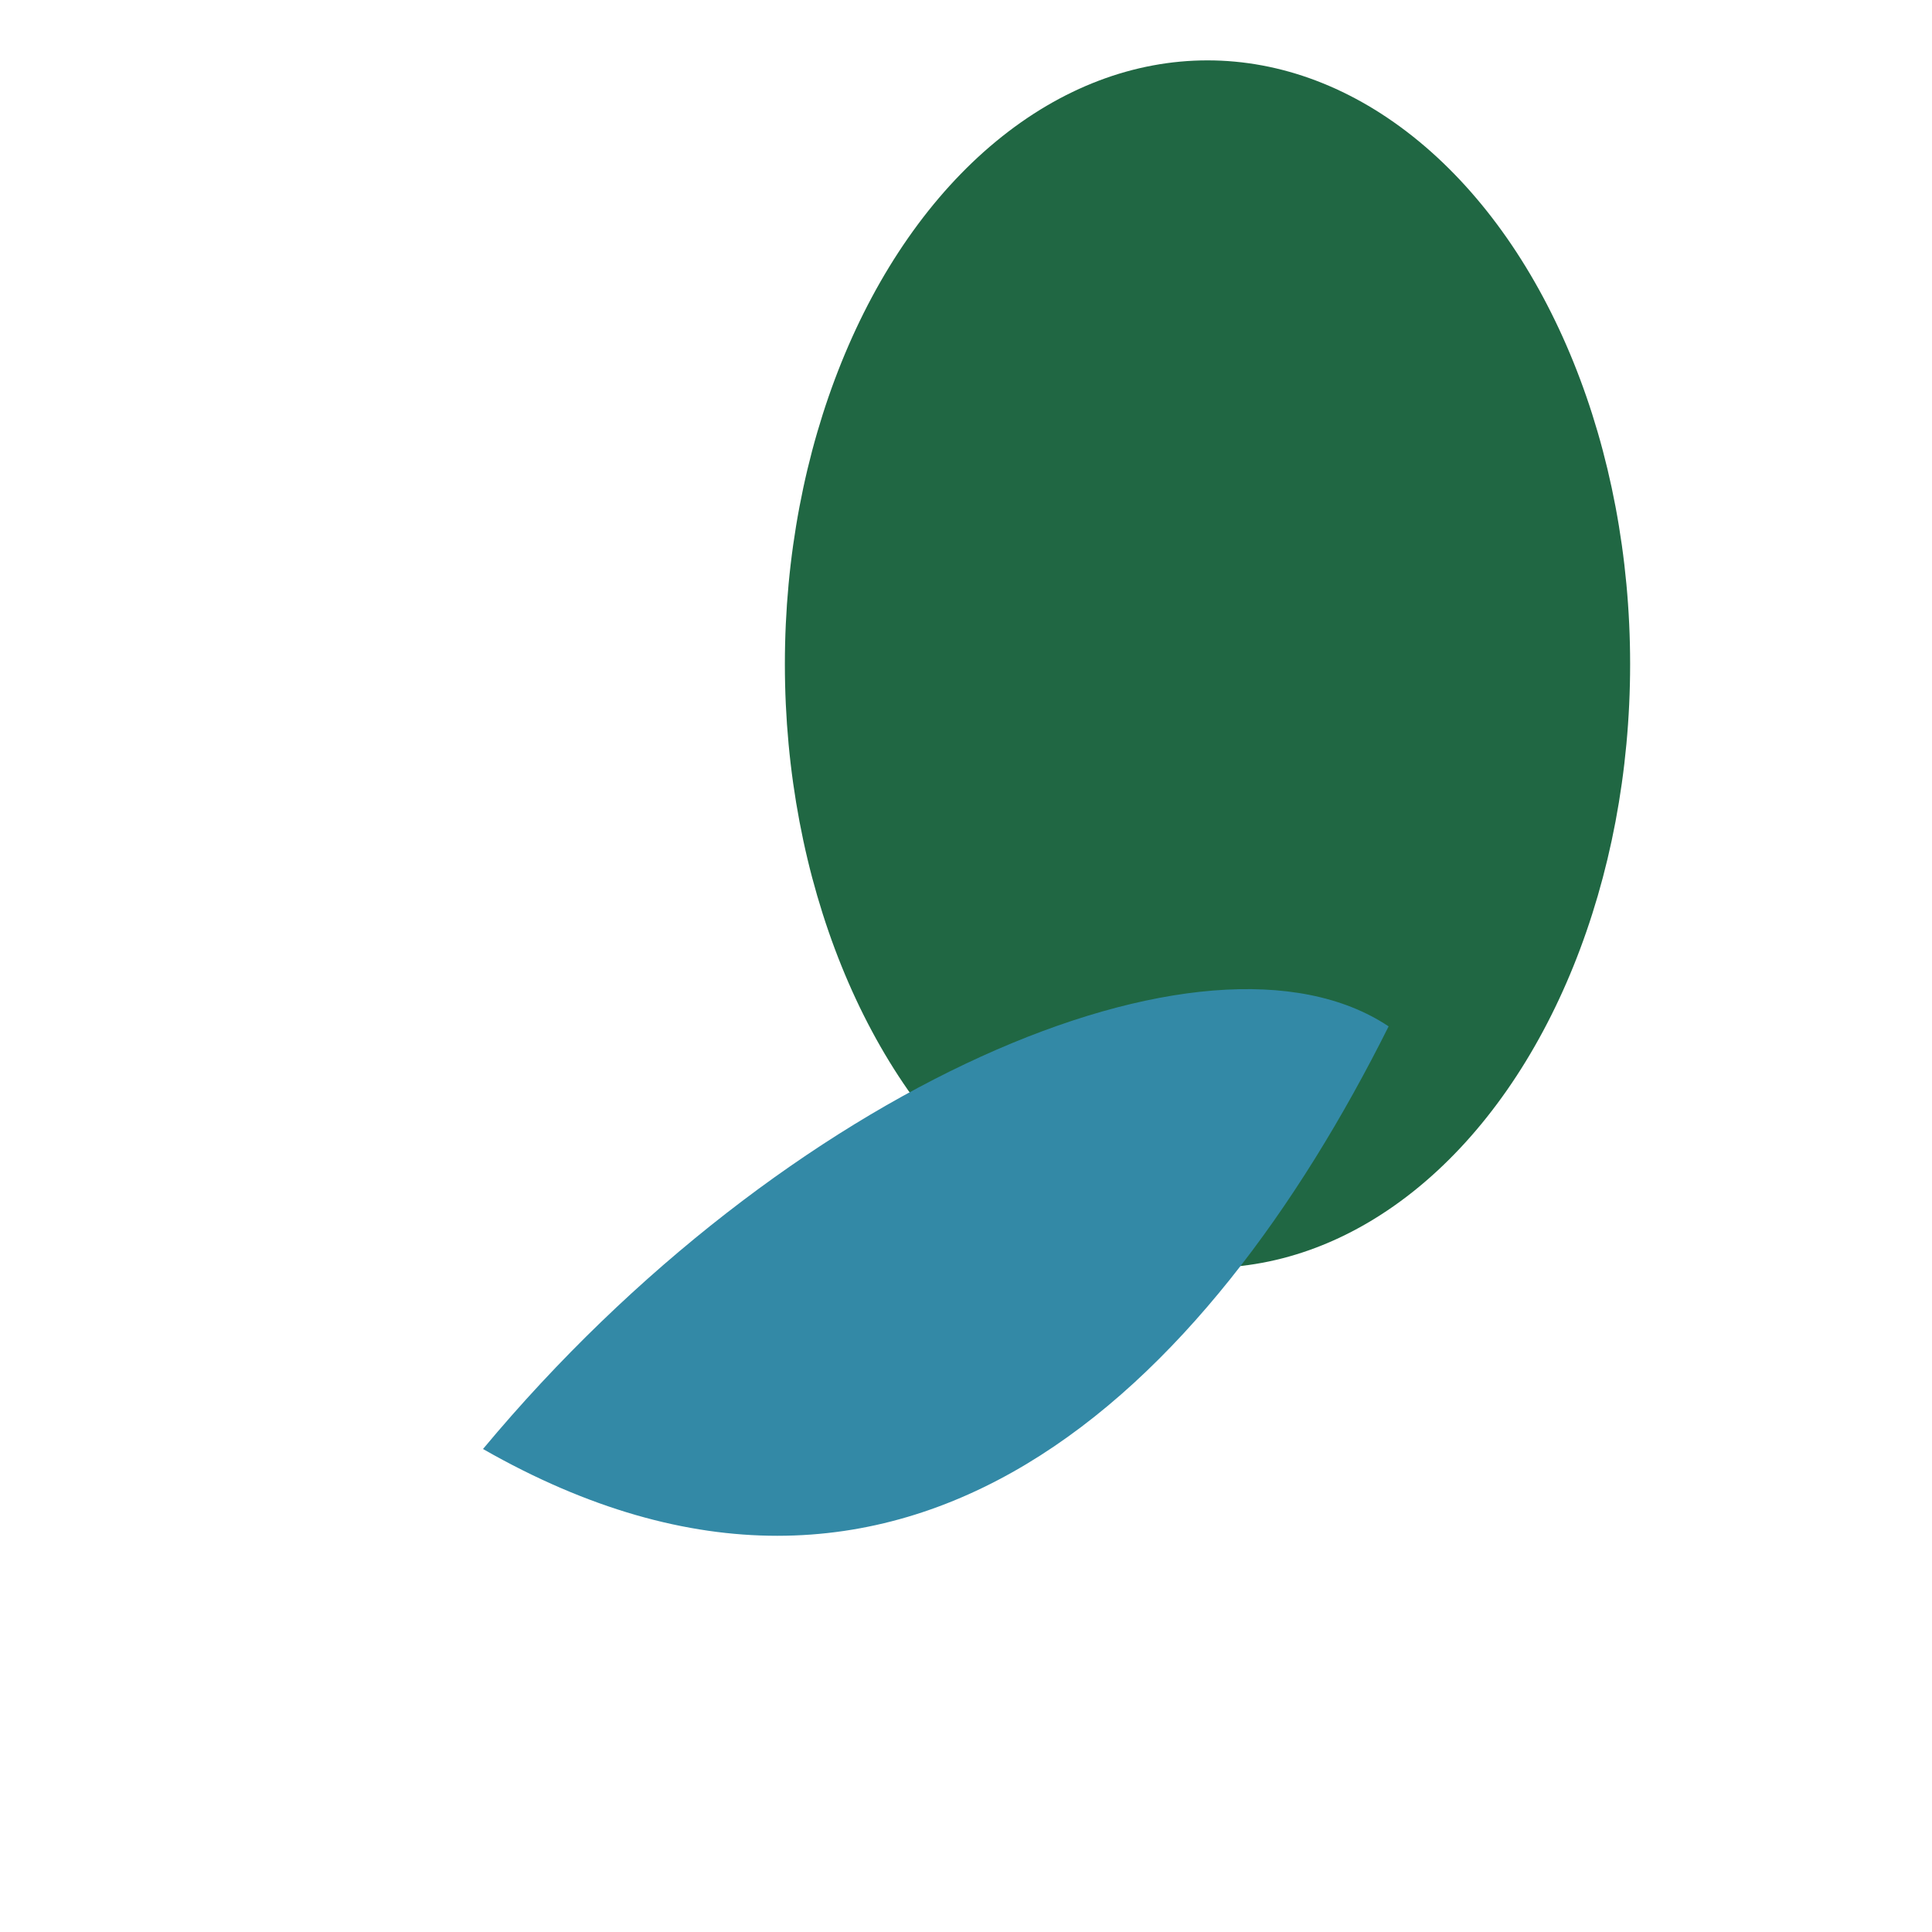
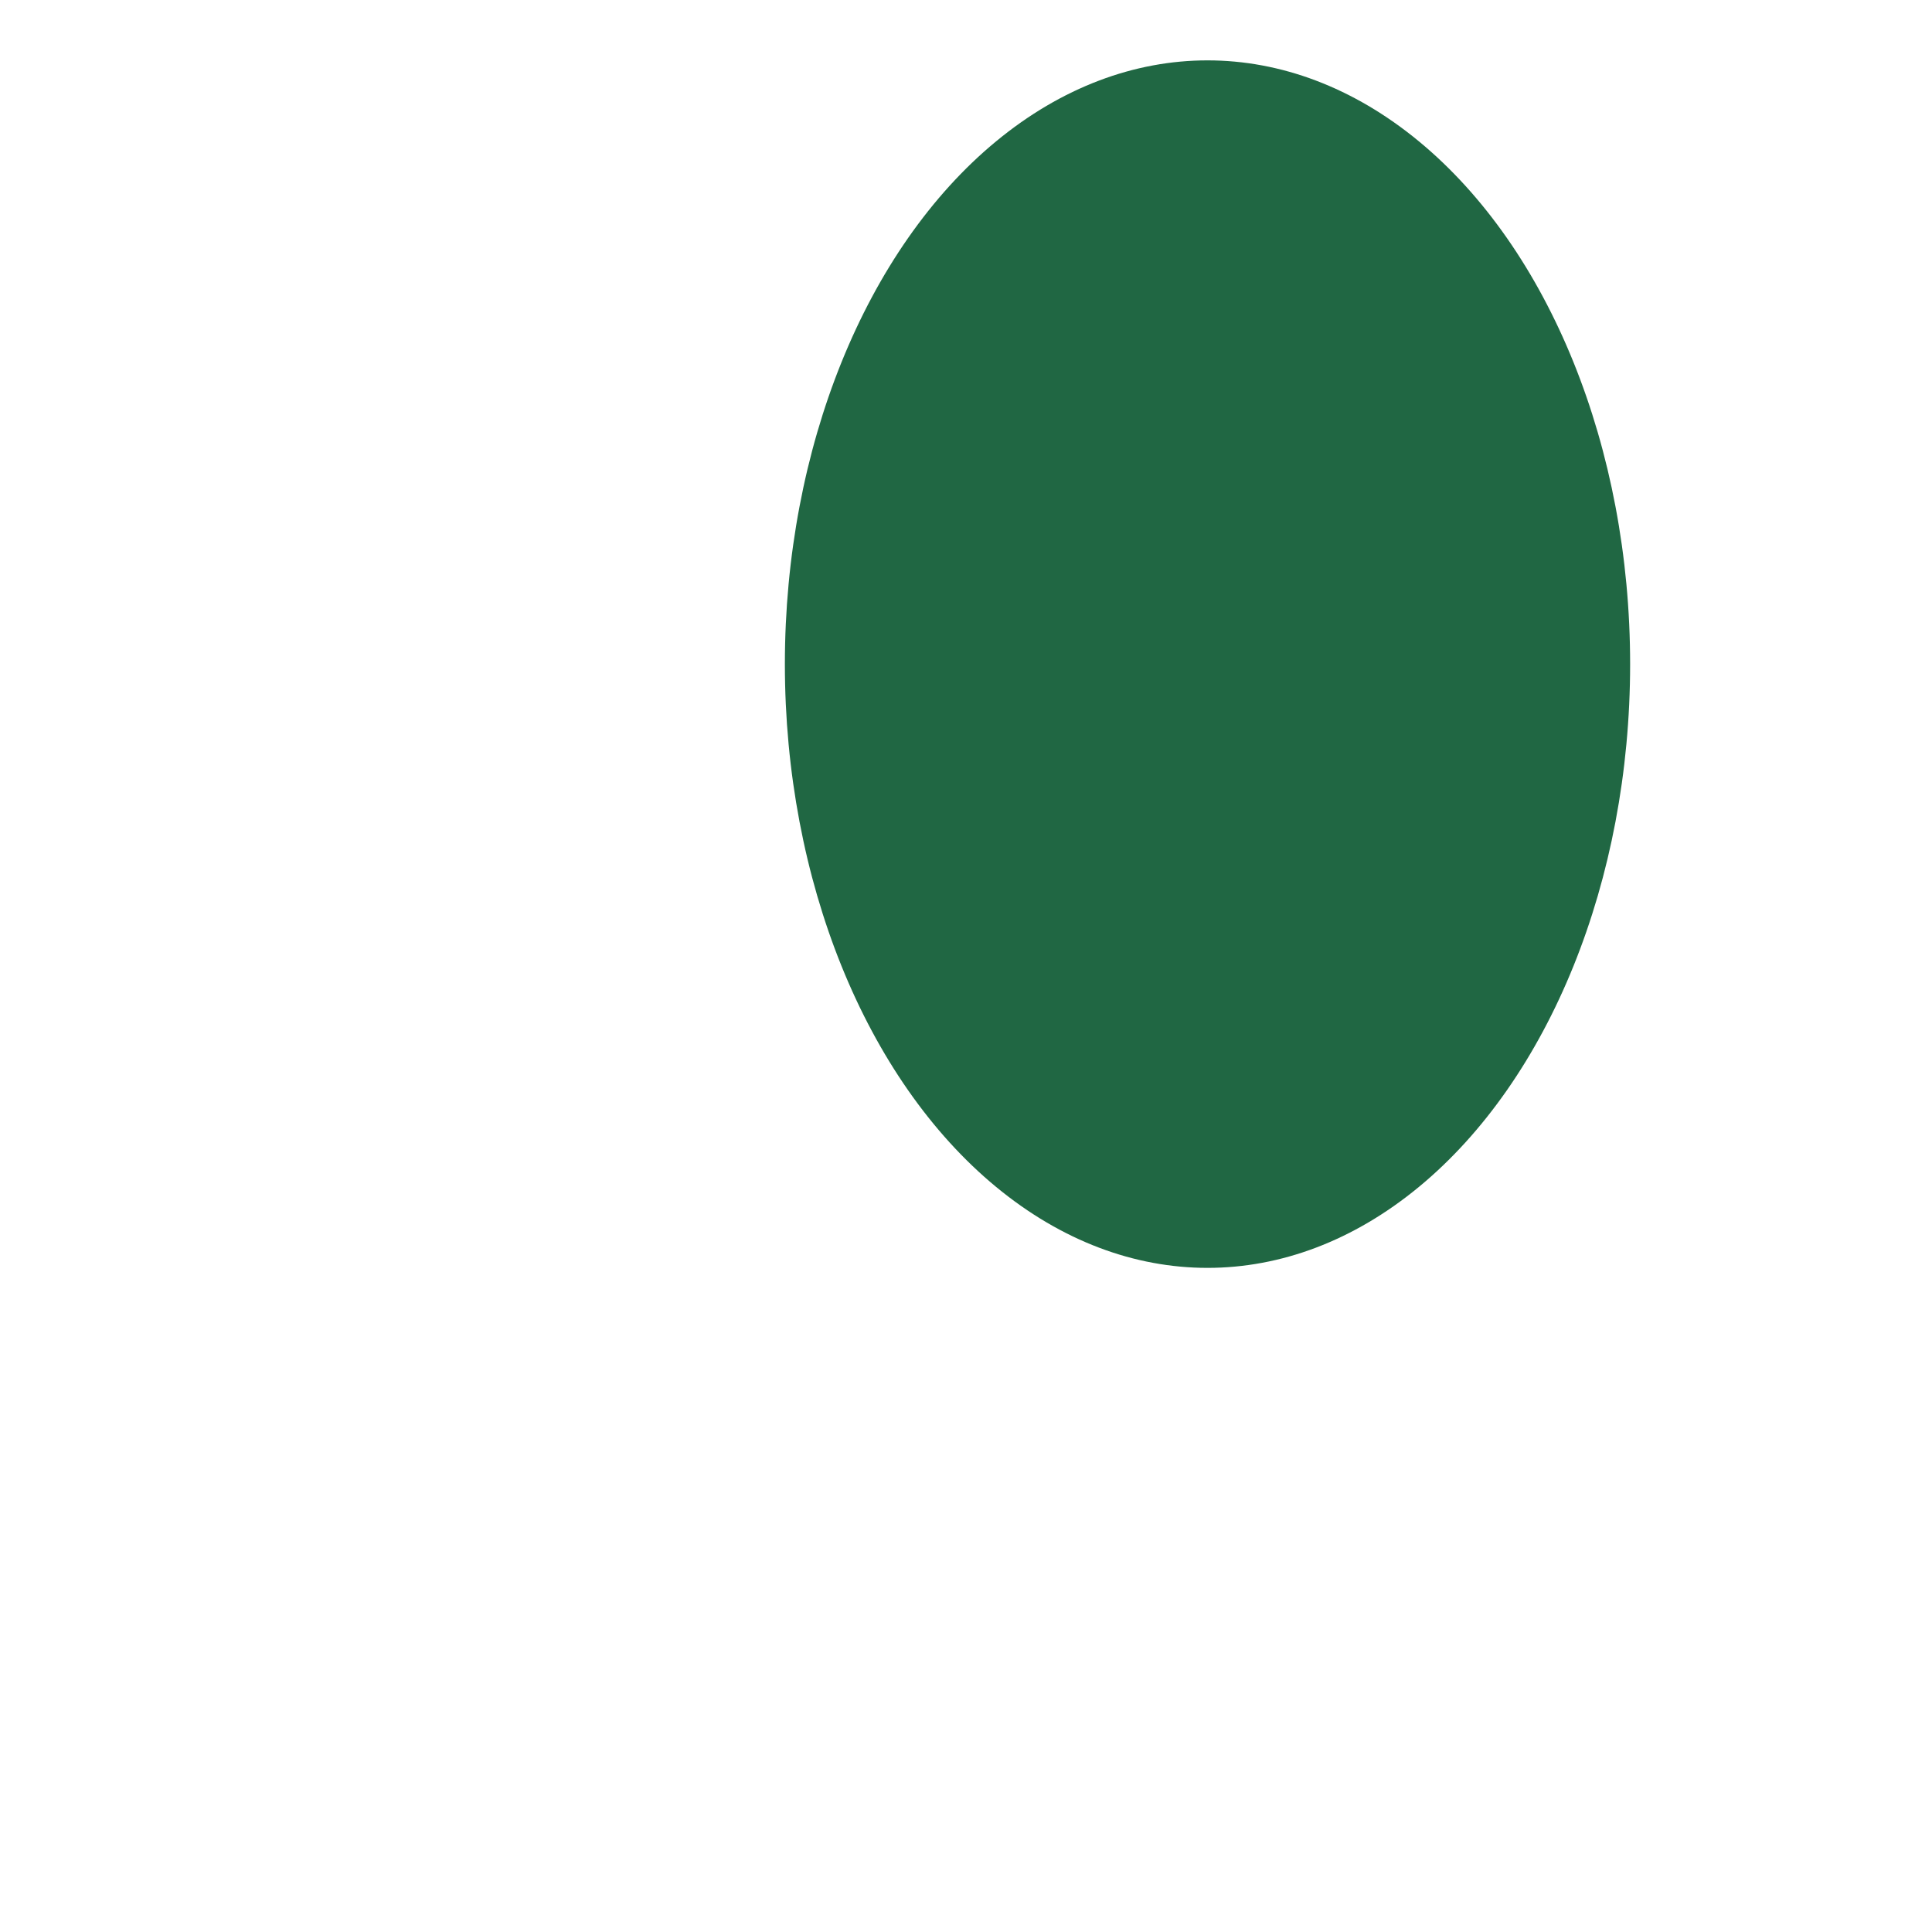
<svg xmlns="http://www.w3.org/2000/svg" width="32" height="32" viewBox="0 0 32 32">
  <ellipse cx="20" cy="11" rx="7" ry="10" fill="#206743" />
-   <path d="M8 24c5-6 12-9 15-7-3 6-8 11-15 7z" fill="#3389A6" />
</svg>